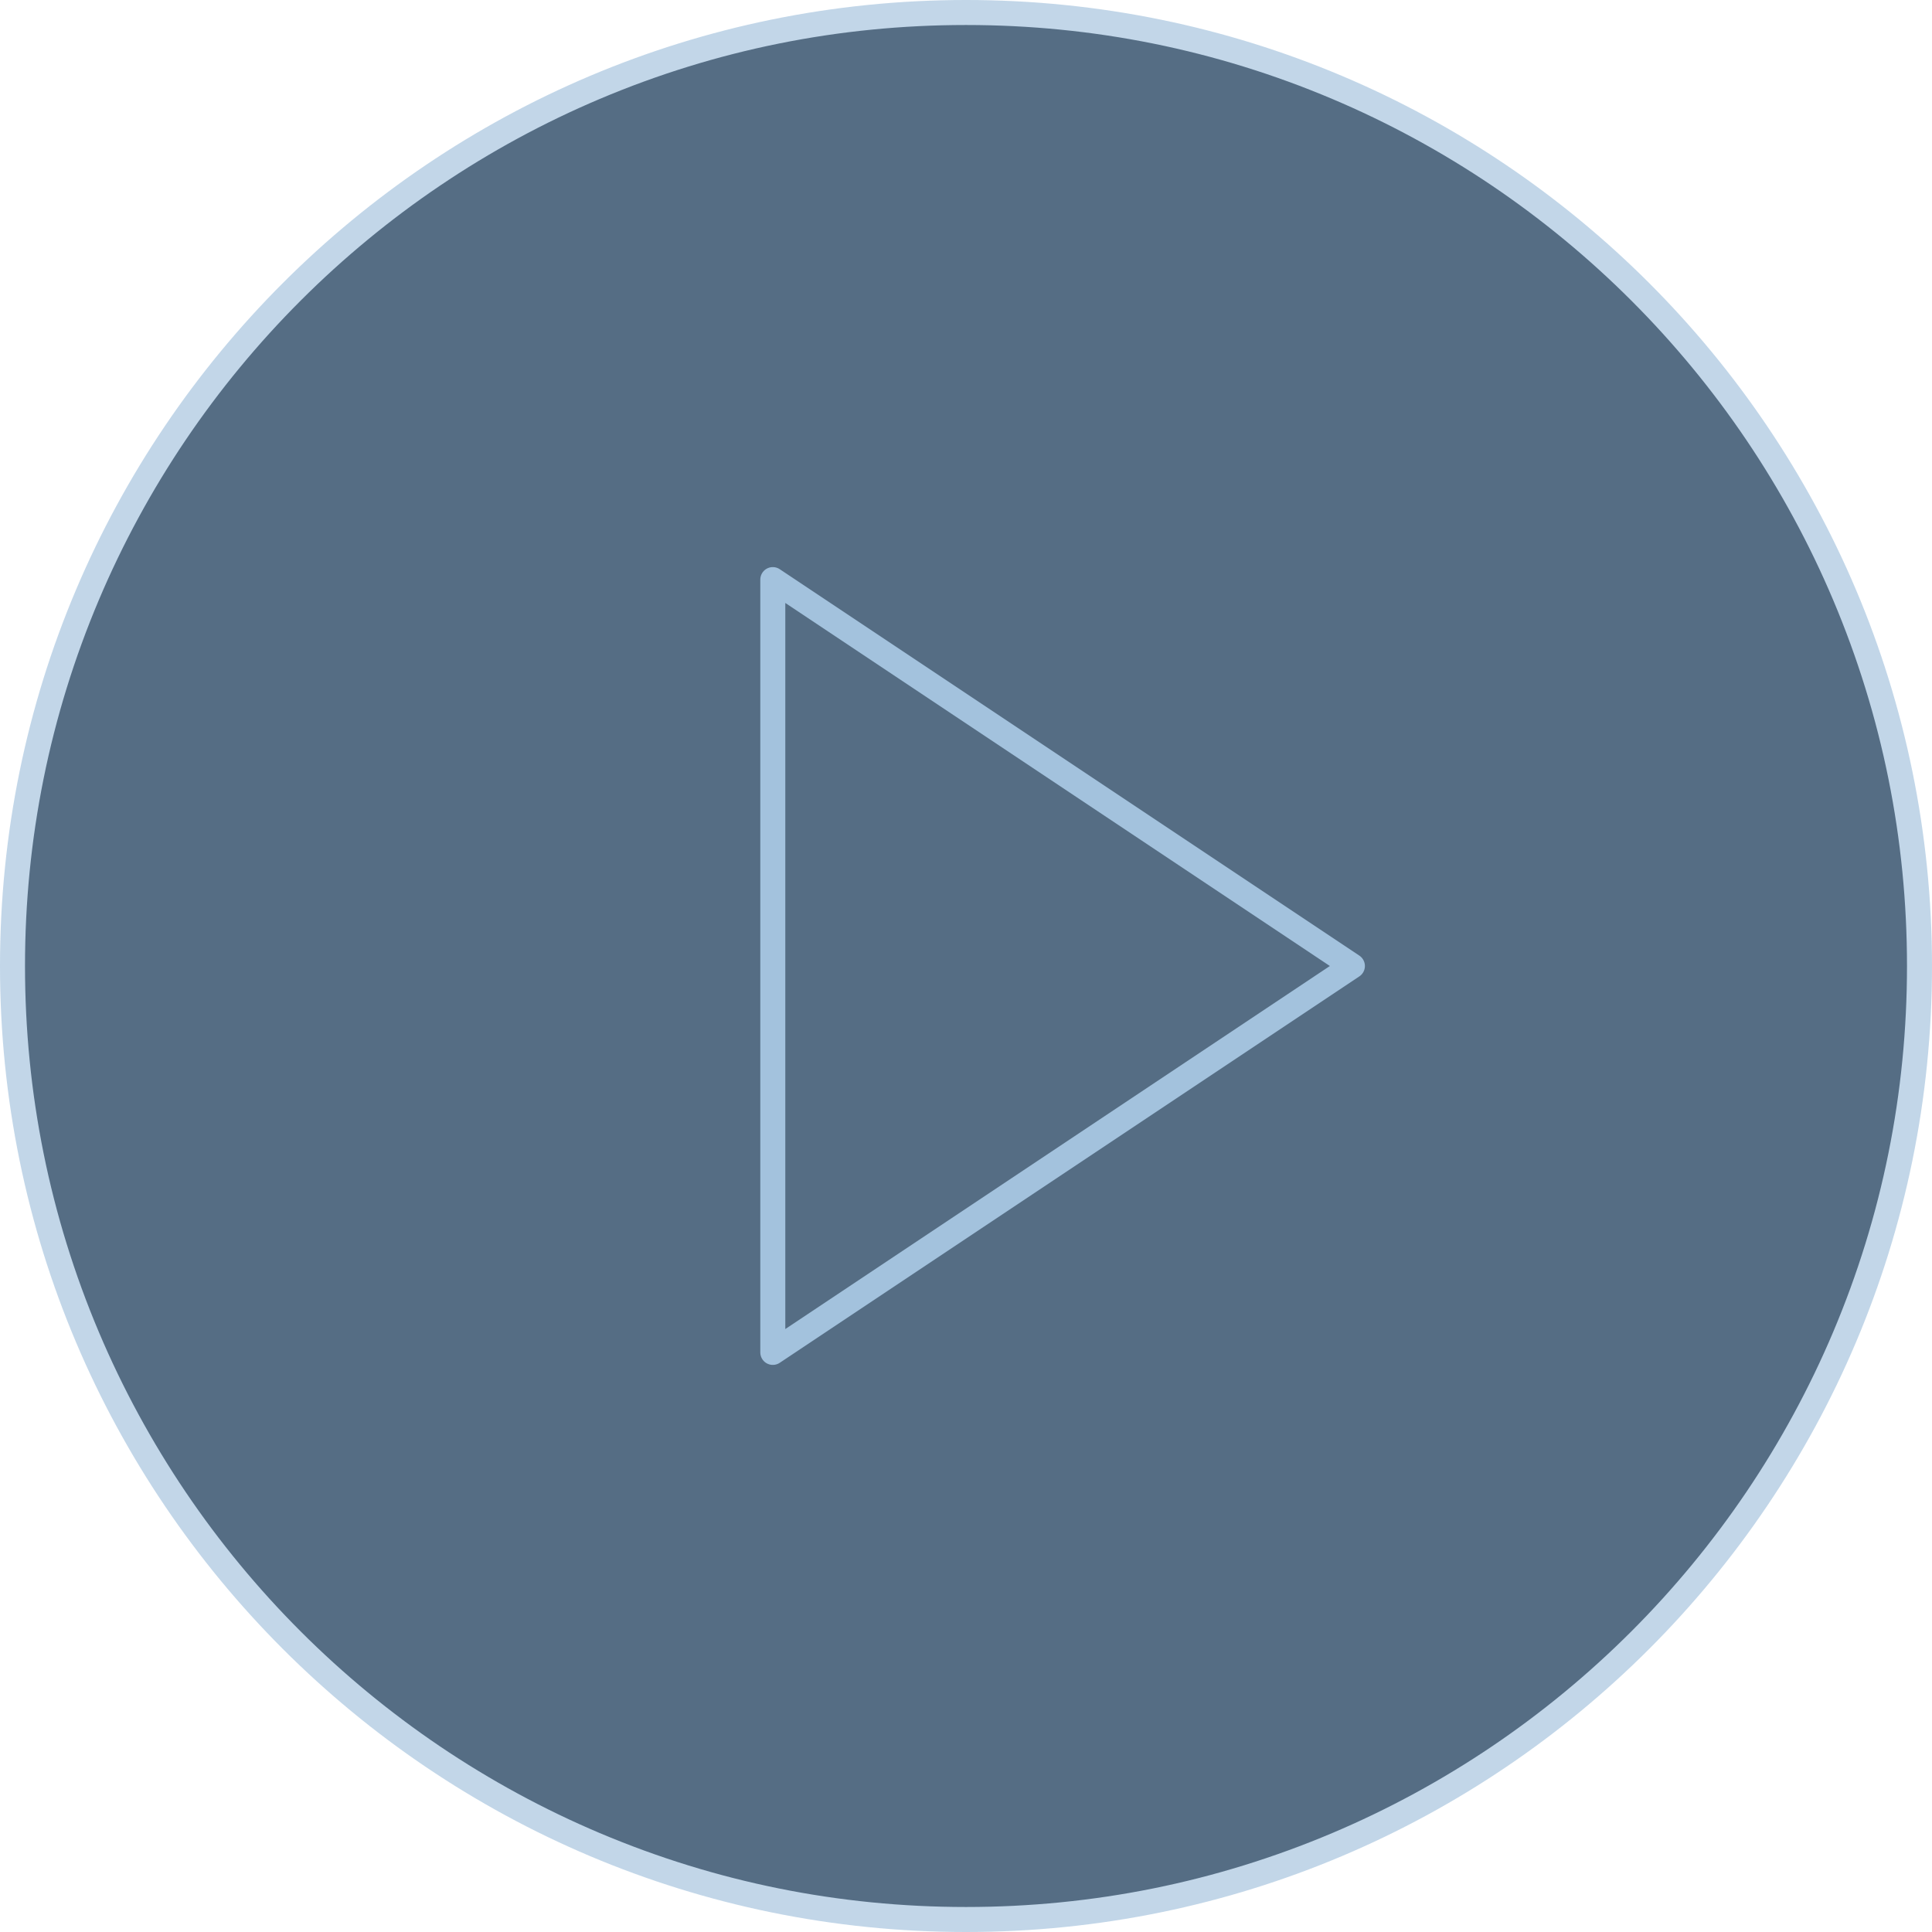
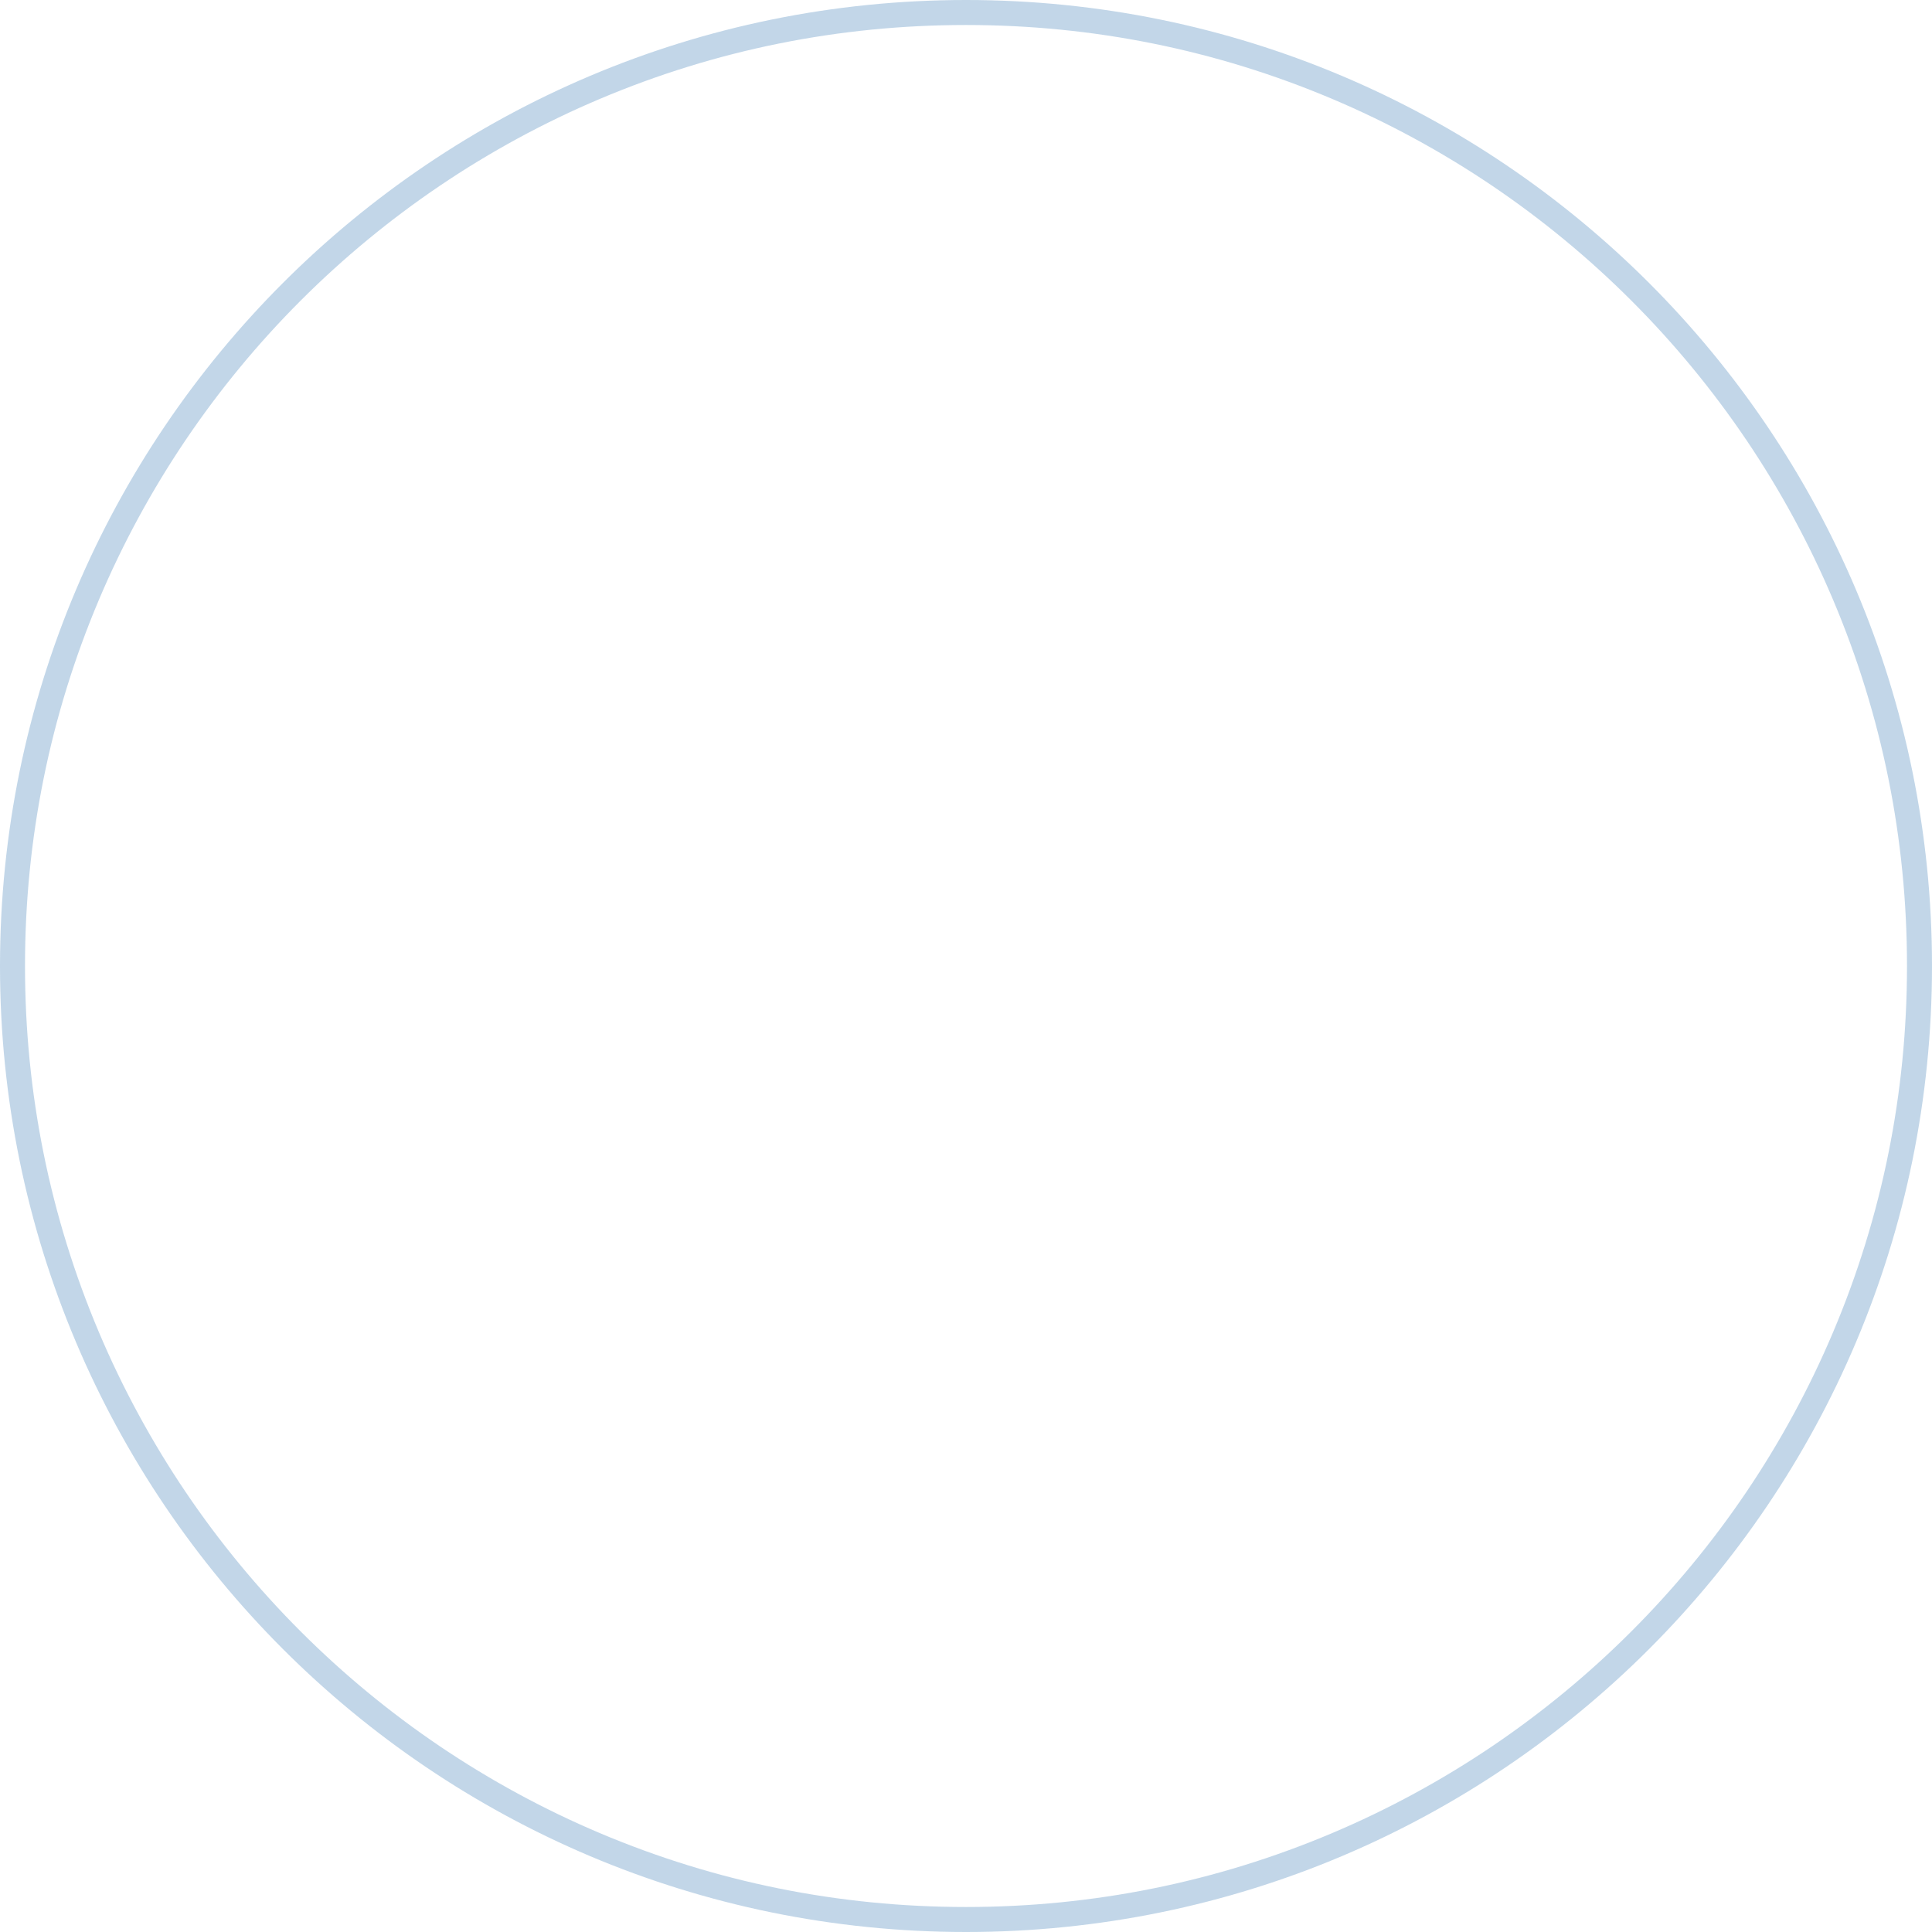
<svg xmlns="http://www.w3.org/2000/svg" id="Icon_feather-play-circle" data-name="Icon feather-play-circle" width="154.53" height="154.53" viewBox="0 0 154.53 154.53">
  <g id="Path_1207" data-name="Path 1207" transform="translate(-3 -3)" fill="#002447" opacity="0.666">
-     <path d="M 80.265 156.53 C 69.969 156.53 59.981 154.514 50.58 150.537 C 46.061 148.626 41.702 146.26 37.625 143.506 C 33.587 140.777 29.789 137.644 26.338 134.193 C 22.886 130.741 19.753 126.943 17.024 122.905 C 14.27 118.828 11.904 114.469 9.993 109.951 C 6.016 100.549 4 90.561 4 80.265 C 4 69.97 6.016 59.982 9.993 50.581 C 11.905 46.062 14.271 41.703 17.025 37.626 C 19.754 33.588 22.887 29.79 26.339 26.338 C 29.79 22.887 33.588 19.753 37.627 17.025 C 41.704 14.27 46.062 11.905 50.581 9.993 C 59.983 6.016 69.97 4 80.265 4 L 80.265 4 C 90.561 4 100.549 6.016 109.951 9.993 C 114.469 11.904 118.828 14.27 122.905 17.024 C 126.943 19.753 130.741 22.886 134.193 26.338 C 137.644 29.789 140.777 33.587 143.506 37.625 C 146.26 41.702 148.626 46.061 150.537 50.58 C 154.514 59.981 156.53 69.969 156.53 80.265 C 156.53 90.561 154.514 100.549 150.537 109.951 C 148.626 114.469 146.26 118.828 143.506 122.905 C 140.777 126.943 137.644 130.741 134.193 134.193 C 130.741 137.644 126.943 140.777 122.905 143.506 C 118.828 146.26 114.469 148.626 109.95 150.537 C 100.549 154.514 90.561 156.53 80.265 156.53 Z" stroke="none" />
    <path d="M 80.265 5 C 70.104 5 60.248 6.99 50.971 10.914 C 46.511 12.8 42.21 15.135 38.187 17.854 C 34.201 20.546 30.452 23.639 27.046 27.046 C 23.639 30.452 20.547 34.2 17.854 38.186 C 15.135 42.21 12.801 46.511 10.914 50.97 C 6.99 60.248 5 70.104 5 80.265 C 5 90.427 6.99 100.283 10.914 109.561 C 12.8 114.02 15.135 118.321 17.853 122.345 C 20.546 126.331 23.638 130.079 27.045 133.485 C 30.451 136.892 34.199 139.984 38.185 142.677 C 42.209 145.395 46.51 147.73 50.969 149.616 C 60.247 153.54 70.103 155.53 80.265 155.53 C 90.427 155.53 100.283 153.54 109.561 149.616 C 114.02 147.73 118.321 145.395 122.345 142.677 C 126.331 139.984 130.079 136.892 133.485 133.485 C 136.892 130.079 139.984 126.331 142.677 122.345 C 145.395 118.321 147.73 114.02 149.616 109.561 C 153.54 100.283 155.53 90.427 155.53 80.265 C 155.53 70.103 153.54 60.247 149.616 50.969 C 147.73 46.51 145.395 42.209 142.677 38.185 C 139.984 34.199 136.892 30.451 133.485 27.045 C 130.079 23.638 126.331 20.546 122.345 17.853 C 118.321 15.135 114.02 12.8 109.561 10.914 C 100.283 6.99 90.427 5 80.265 5 M 80.265 3 C 80.268 3 80.262 3 80.265 3 C 122.937 3 157.53 37.593 157.53 80.265 C 157.53 122.937 122.937 157.53 80.265 157.53 C 37.593 157.53 3 122.937 3 80.265 C 3 37.595 37.596 3 80.265 3 Z M 157.53 80.265 L 157.53 80.265 C 157.53 80.265 157.53 80.265 157.53 80.265 Z" stroke="none" fill="#a3c2dd" />
  </g>
-   <path id="Path_1208" data-name="Path 1208" d="M15,12,61.359,42.906,15,73.812Z" transform="translate(46.812 34.359)" fill="none" stroke="#a3c2dd" stroke-linecap="round" stroke-linejoin="round" stroke-width="2" />
</svg>